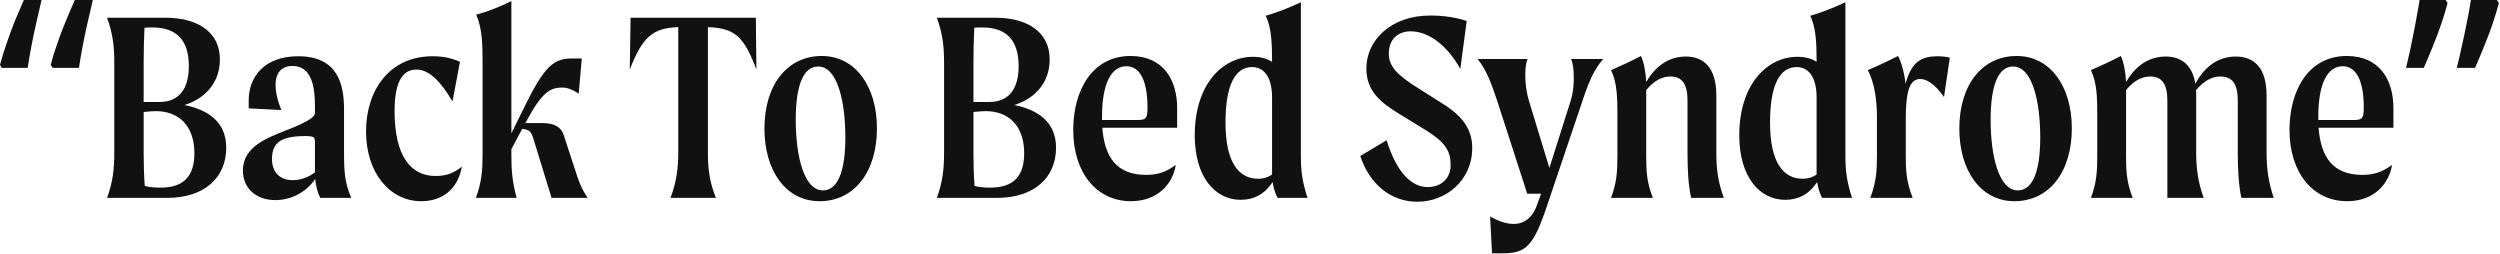
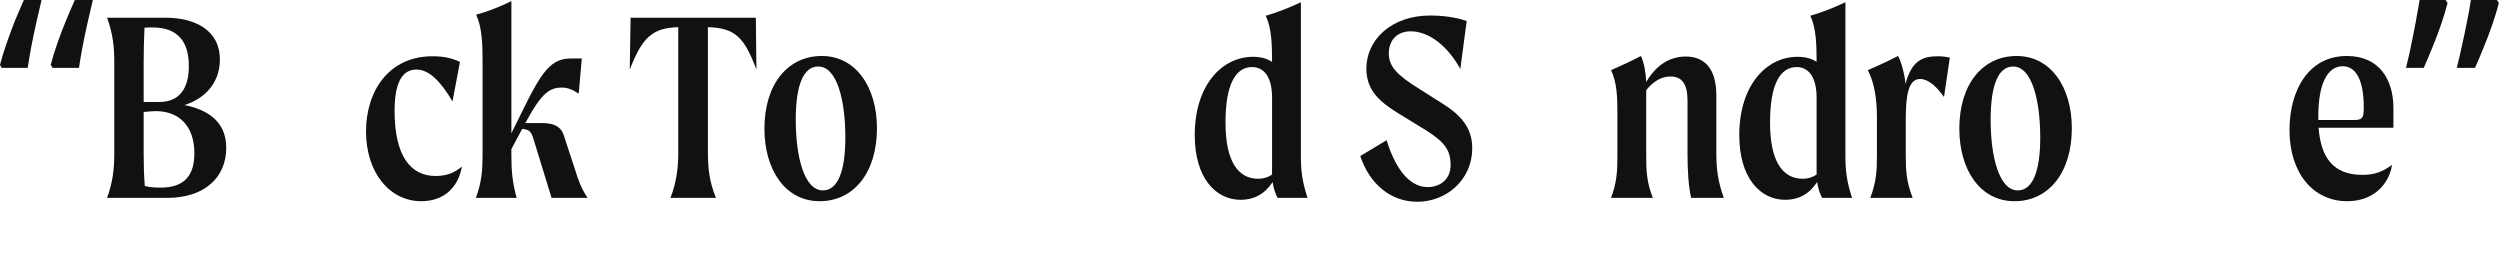
<svg xmlns="http://www.w3.org/2000/svg" width="1271" height="129" viewBox="0 0 1271 129" fill="none">
  <path d="M1270.42 1.55C1269.57 4.837 1268.49 8.407 1267.18 12.258C1265.86 16.109 1264.41 19.96 1262.81 23.812C1261.31 27.569 1259.81 31.138 1258.3 34.52H1249C1249.94 30.95 1250.84 27.146 1251.68 23.107C1252.62 18.974 1253.47 14.935 1254.22 10.99C1255.06 6.951 1255.72 3.288 1256.19 0H1269.43L1270.42 1.55ZM1244.35 1.55C1243.51 4.837 1242.43 8.407 1241.11 12.258C1239.8 16.109 1238.34 19.96 1236.75 23.812C1235.24 27.569 1233.74 31.138 1232.24 34.52H1223.22C1223.88 31.89 1224.53 29.072 1225.19 26.066C1225.85 23.06 1226.46 20.054 1227.02 17.049C1227.68 13.949 1228.24 10.943 1228.71 8.031C1229.28 5.119 1229.75 2.442 1230.12 0H1243.37L1244.35 1.55Z" fill="#111111" />
  <path d="M1216.81 54.809V64.954H1178.77C1179.9 79.607 1185.82 88.906 1201.03 88.906C1207.37 88.906 1211.46 87.215 1216.11 83.834C1214.7 93.133 1207.23 102.291 1193.29 102.291C1175.95 102.291 1163.98 87.92 1163.98 66.081C1163.98 46.214 1173.42 28.461 1193.14 28.461C1209.91 28.461 1216.81 40.86 1216.81 54.809ZM1196.53 61.008C1200.89 61.008 1201.74 60.304 1201.74 54.668C1201.74 40.015 1197.37 33.674 1191.03 33.674C1183.28 33.674 1178.63 42.551 1178.63 59.177V61.008H1196.53Z" fill="#111111" />
-   <path d="M1152.33 77.634C1152.33 85.243 1153.17 92.429 1155.99 100.601H1139.51C1138.1 94.26 1137.68 85.384 1137.68 78.057V51.146C1137.68 42.833 1135 38.888 1128.8 38.888C1125.42 38.888 1121.05 40.297 1116.4 45.932C1116.54 46.778 1116.54 47.623 1116.54 48.469V77.634C1116.54 85.243 1117.39 92.429 1120.35 100.601H1101.89V51.146C1101.89 42.833 1099.21 38.888 1093.15 38.888C1089.77 38.888 1085.4 40.297 1080.89 45.792V79.325C1080.89 86.934 1081.18 92.851 1084.28 100.601H1063C1065.96 92.851 1066.24 86.934 1066.24 79.325V58.191C1066.24 49.596 1066.1 42.128 1063 35.647C1068.21 33.393 1073.43 30.997 1078.22 28.461C1079.77 31.561 1080.75 37.479 1080.89 41.706C1086.25 32.406 1093.58 28.743 1101.04 28.743C1108.93 28.743 1114.57 32.97 1116.12 42.551C1121.47 32.547 1129.08 28.743 1136.69 28.743C1146.27 28.743 1152.33 34.802 1152.33 48.469V77.634Z" fill="#111111" />
  <path d="M1024.16 102.291C1006.83 102.291 996.119 86.511 996.119 65.376C996.119 42.833 1007.95 28.461 1025.28 28.461C1042.47 28.461 1053.32 44.101 1053.32 65.235C1053.32 87.638 1041.63 102.291 1024.16 102.291ZM1025.85 96.796C1033.18 96.796 1037.26 87.638 1037.26 69.885C1037.26 51.428 1033.18 33.815 1023.45 33.815C1015.84 33.815 1012.04 43.537 1012.04 60.868C1012.04 79.466 1016.27 96.796 1025.85 96.796Z" fill="#111111" />
  <path d="M985.233 28.602C987.206 28.602 989.742 28.884 991.292 29.307L988.333 49.314C983.401 42.269 979.174 40.156 976.216 40.156C970.016 40.156 968.889 48.891 968.889 61.149V78.902C968.889 86.511 969.171 92.429 972.411 100.601H950.854C953.954 92.429 954.236 86.511 954.236 78.902V59.74C954.236 51.005 953.108 42.269 949.586 35.647C954.94 33.393 960.012 30.997 964.944 28.461C966.775 31.561 968.466 38.606 968.748 42.692C971.848 30.997 977.202 28.602 985.233 28.602Z" fill="#111111" />
  <path d="M941.593 100.601H926.376C925.39 98.91 924.263 95.669 923.84 92.569C919.754 98.769 914.259 101.587 907.637 101.587C894.674 101.587 884.248 90.174 884.248 68.758C884.248 43.114 898.197 28.884 913.837 28.884C917.782 28.884 920.881 29.729 923.558 31.42V30.856C923.558 22.403 923.277 13.949 920.318 8.031C926.517 6.199 932.294 3.945 938.212 1.127V79.325C938.212 86.934 938.916 92.428 941.593 100.601ZM916.514 90.879C919.191 90.879 921.445 90.174 923.558 88.765V49.596C923.558 38.042 918.627 34.097 913.414 34.097C904.96 34.097 899.888 42.974 899.888 62.276C899.888 82.425 906.51 90.879 916.514 90.879Z" fill="#111111" />
  <path d="M872.585 77.634C872.585 86.088 873.431 92.429 876.39 100.601H859.764C858.355 94.26 857.932 86.229 857.932 78.057V51.146C857.932 42.833 855.255 38.888 849.196 38.888C845.815 38.888 841.447 40.297 836.938 45.792V79.325C836.938 86.934 837.22 92.851 840.32 100.601H819.044C822.003 92.851 822.285 86.934 822.285 79.325V58.191C822.285 49.596 822.144 42.128 819.044 35.647C824.258 33.393 829.471 30.997 834.261 28.461C835.811 31.561 836.797 37.479 836.938 41.706C842.292 32.406 849.619 28.743 857.087 28.743C866.527 28.743 872.585 34.802 872.585 48.469V77.634Z" fill="#111111" />
-   <path d="M798.701 30.011H815.045C810.396 35.365 807.719 41.565 804.337 51.85L786.866 103.559C779.68 125.258 775.876 128.78 763.9 128.78H758.546L757.559 110.041C761.927 112.577 766.013 113.845 769.536 113.845C775.453 113.845 779.539 110.041 781.653 103.559L783.484 98.487H776.44L761.364 51.85C757.982 41.706 755.728 35.647 751.219 30.011H776.58C775.876 31.702 775.453 34.661 775.453 38.183C775.453 42.269 776.017 46.919 777.285 51.146L787.711 85.384L798.56 51.146C799.688 47.623 800.11 43.537 800.11 39.733C800.11 35.506 799.688 31.984 798.701 30.011Z" fill="#111111" />
  <path d="M717.202 15.921C710.58 15.921 706.071 20.148 706.071 27.193C706.071 33.956 710.439 38.324 722.274 45.651L732.983 52.414C742 58.05 748.481 64.39 748.481 75.239C748.481 91.724 735.096 102.573 720.584 102.573C706.917 102.573 696.208 93.415 691.559 79.325L704.944 71.294C710.439 88.906 718.329 95.106 725.797 95.106C732.701 95.106 737.491 90.738 737.491 83.975C737.491 76.93 735.096 72.562 724.951 66.222L711.144 57.768C701.844 51.991 694.659 46.355 694.659 34.802C694.659 20.43 707.198 7.89 727.065 7.89C733.828 7.89 740.732 8.877 745.663 10.708L742.423 35.083C736.223 23.671 726.642 15.921 717.202 15.921Z" fill="#111111" />
  <path d="M664.752 100.601H649.535C648.549 98.91 647.422 95.669 646.999 92.569C642.913 98.769 637.418 101.587 630.796 101.587C617.833 101.587 607.407 90.174 607.407 68.758C607.407 43.114 621.356 28.884 636.995 28.884C640.941 28.884 644.04 29.729 646.717 31.42V30.856C646.717 22.403 646.435 13.949 643.477 8.031C649.676 6.199 655.453 3.945 661.371 1.127V79.325C661.371 86.934 662.075 92.428 664.752 100.601ZM639.672 90.879C642.349 90.879 644.604 90.174 646.717 88.765V49.596C646.717 38.042 641.786 34.097 636.573 34.097C628.119 34.097 623.047 42.974 623.047 62.276C623.047 82.425 629.669 90.879 639.672 90.879Z" fill="#111111" />
-   <path d="M598.463 54.809V64.954H560.421C561.548 79.607 567.466 88.906 582.683 88.906C589.023 88.906 593.109 87.215 597.759 83.834C596.35 93.133 588.882 102.291 574.934 102.291C557.603 102.291 545.627 87.92 545.627 66.081C545.627 46.214 555.067 28.461 574.793 28.461C591.559 28.461 598.463 40.86 598.463 54.809ZM578.174 61.008C582.542 61.008 583.387 60.304 583.387 54.668C583.387 40.015 579.02 33.674 572.679 33.674C564.93 33.674 560.28 42.551 560.28 59.177V61.008H578.174Z" fill="#111111" />
-   <path d="M515.615 53.4C526.887 55.654 536.891 61.431 536.891 75.098C536.891 90.315 525.76 100.601 506.88 100.601H476.305C479.264 92.429 479.968 85.806 479.968 77.634V31.984C479.968 23.671 479.264 17.189 476.305 9.017H506.175C520.406 9.017 533.65 14.935 533.65 30.293C533.65 42.692 525.337 50.441 515.615 53.4ZM499.271 13.949C498.003 13.949 496.735 13.949 495.326 14.09C495.044 20.289 494.904 25.925 494.904 31.984V51.85H502.935C513.079 51.85 517.87 44.946 517.87 33.675C517.87 20.571 511.811 13.949 499.271 13.949ZM503.498 95.388C515.615 95.388 520.688 89.188 520.688 77.916C520.688 63.827 512.657 56.5 501.103 56.5C500.117 56.5 497.581 56.641 494.904 56.922V77.634C494.904 82.989 495.044 89.188 495.467 94.542C498.144 95.247 500.962 95.388 503.498 95.388Z" fill="#111111" />
  <path d="M416.676 102.291C399.346 102.291 388.637 86.511 388.637 65.376C388.637 42.833 400.473 28.461 417.803 28.461C434.993 28.461 445.842 44.101 445.842 65.235C445.842 87.638 434.147 102.291 416.676 102.291ZM418.367 96.796C425.693 96.796 429.779 87.638 429.779 69.885C429.779 51.428 425.693 33.815 415.972 33.815C408.363 33.815 404.559 43.537 404.559 60.868C404.559 79.466 408.786 96.796 418.367 96.796Z" fill="#111111" />
  <path d="M384.557 35.365C378.358 18.88 373.708 14.231 359.9 13.808V77.634C359.9 85.243 360.604 92.429 363.986 100.601H340.879C343.979 92.429 344.824 85.243 344.824 77.634V13.808C331.298 14.231 326.507 19.303 320.167 35.365L320.59 9.017H384.275L384.557 35.365Z" fill="#111111" />
  <path d="M292.537 86.793C293.946 91.442 295.496 95.81 298.736 100.601H280.42L271.543 71.717C270.134 66.926 269.43 65.94 265.485 65.517L259.99 75.803V78.902C259.99 86.511 260.412 92.429 262.667 100.601H241.955C244.914 92.429 245.336 86.511 245.336 78.902V30.857C245.336 22.262 245.055 13.949 242.096 7.468C248.295 5.777 253.931 3.522 259.99 0.564V67.772L265.062 57.486C275.488 36.07 280.138 29.729 290.283 29.729H295.778L294.228 47.623C291.128 45.51 288.31 44.523 285.915 44.523C279.574 44.523 275.629 46.778 267.316 62.136L267.035 62.558H274.502C279.574 62.558 284.929 62.981 286.76 69.18L292.537 86.793Z" fill="#111111" />
  <path d="M234.842 84.679C232.869 95.669 225.401 102.291 214.13 102.291C198.208 102.291 186.091 87.92 186.091 66.785C186.091 46.496 197.504 28.602 219.906 28.602C226.106 28.602 229.91 29.729 233.855 31.42L230.051 51.568C223.852 41.001 217.934 35.365 211.734 35.365C205.817 35.365 200.603 39.733 200.603 56.359C200.603 79.748 209.057 89.47 221.456 89.47C227.515 89.47 231.178 87.638 234.842 84.679Z" fill="#111111" />
-   <path d="M178.576 100.601H162.796C161.528 98.205 160.541 94.401 160.26 91.02C155.469 97.924 147.861 101.728 139.97 101.728C130.108 101.728 123.485 95.669 123.485 86.652C123.485 74.253 136.589 69.885 145.184 66.363C155.046 62.558 160.119 59.74 160.119 57.486V53.964C160.119 44.383 158.569 33.534 148.706 33.534C143.352 33.534 140.111 36.774 140.111 43.115C140.111 46.496 140.957 51.005 143.07 55.936L126.444 55.091V50.864C126.444 39.733 133.771 28.602 151.665 28.602C172.095 28.602 174.913 43.396 174.913 55.654V77.071C174.913 87.497 175.195 92.57 178.576 100.601ZM148.847 91.583C153.074 91.583 156.878 90.033 160.119 87.638V72.421C160.119 69.744 159.696 69.181 155.187 69.181C142.366 69.181 138.28 72.844 138.28 80.875C138.28 87.075 141.802 91.583 148.847 91.583Z" fill="#111111" />
  <path d="M93.749 53.4C105.021 55.654 115.025 61.431 115.025 75.098C115.025 90.315 103.894 100.601 85.014 100.601H54.439C57.398 92.429 58.102 85.806 58.102 77.634V31.984C58.102 23.671 57.398 17.189 54.439 9.017H84.309C98.54 9.017 111.784 14.935 111.784 30.293C111.784 42.692 103.471 50.441 93.749 53.4ZM77.406 13.949C76.137 13.949 74.869 13.949 73.46 14.09C73.178 20.289 73.038 25.925 73.038 31.984V51.85H81.069C91.213 51.85 96.004 44.946 96.004 33.675C96.004 20.571 89.945 13.949 77.406 13.949ZM81.632 95.388C93.749 95.388 98.822 89.188 98.822 77.916C98.822 63.827 90.791 56.5 79.237 56.5C78.251 56.5 75.715 56.641 73.038 56.922V77.634C73.038 82.989 73.178 89.188 73.601 94.542C76.278 95.247 79.096 95.388 81.632 95.388Z" fill="#111111" />
  <path d="M47.201 0C46.355 3.569 45.463 7.421 44.523 11.554C43.584 15.687 42.739 19.726 41.987 23.671C41.236 27.616 40.625 31.232 40.156 34.52H26.77L25.784 32.97C26.63 29.682 27.71 26.16 29.025 22.403C30.34 18.552 31.796 14.7 33.393 10.849C34.989 6.998 36.539 3.382 38.042 0H47.201ZM21.135 0C20.289 3.569 19.397 7.421 18.457 11.554C17.518 15.687 16.673 19.726 15.921 23.671C15.17 27.616 14.559 31.232 14.09 34.52H0.845L0 32.97C0.845 29.682 1.926 26.16 3.241 22.403C4.556 18.552 5.965 14.7 7.468 10.849C9.064 6.998 10.614 3.382 12.117 0H21.135Z" fill="#111111" />
</svg>